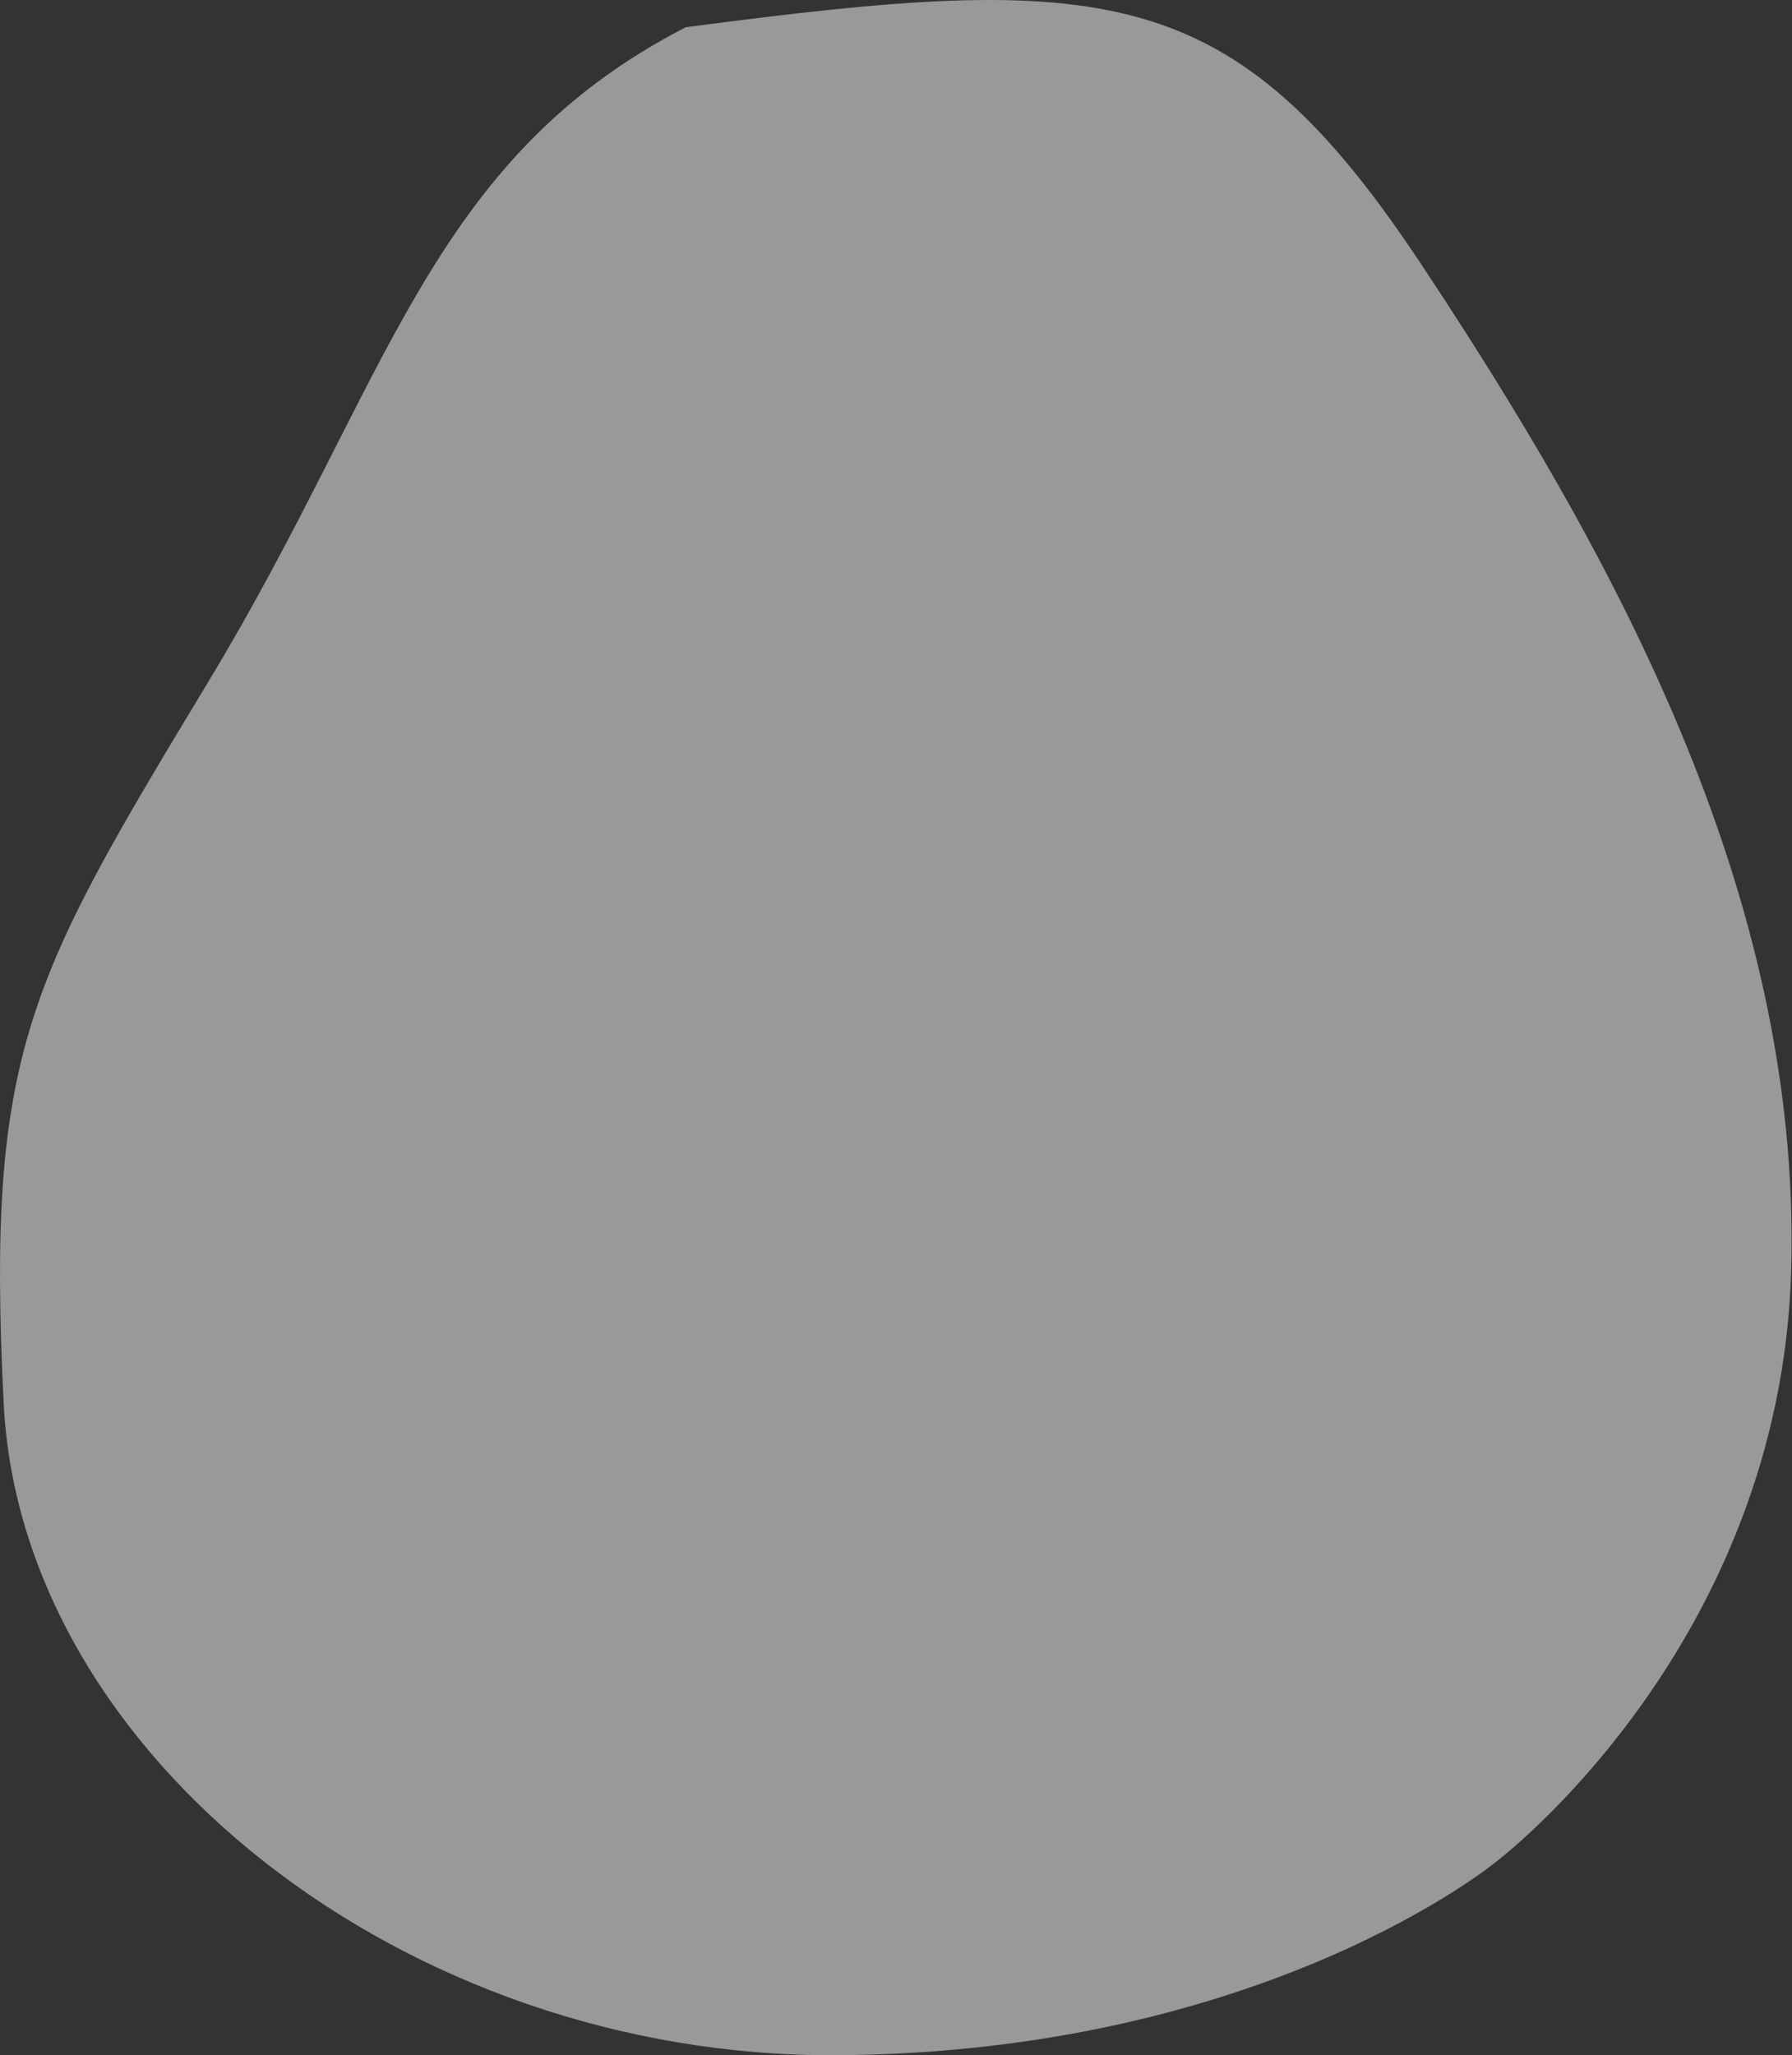
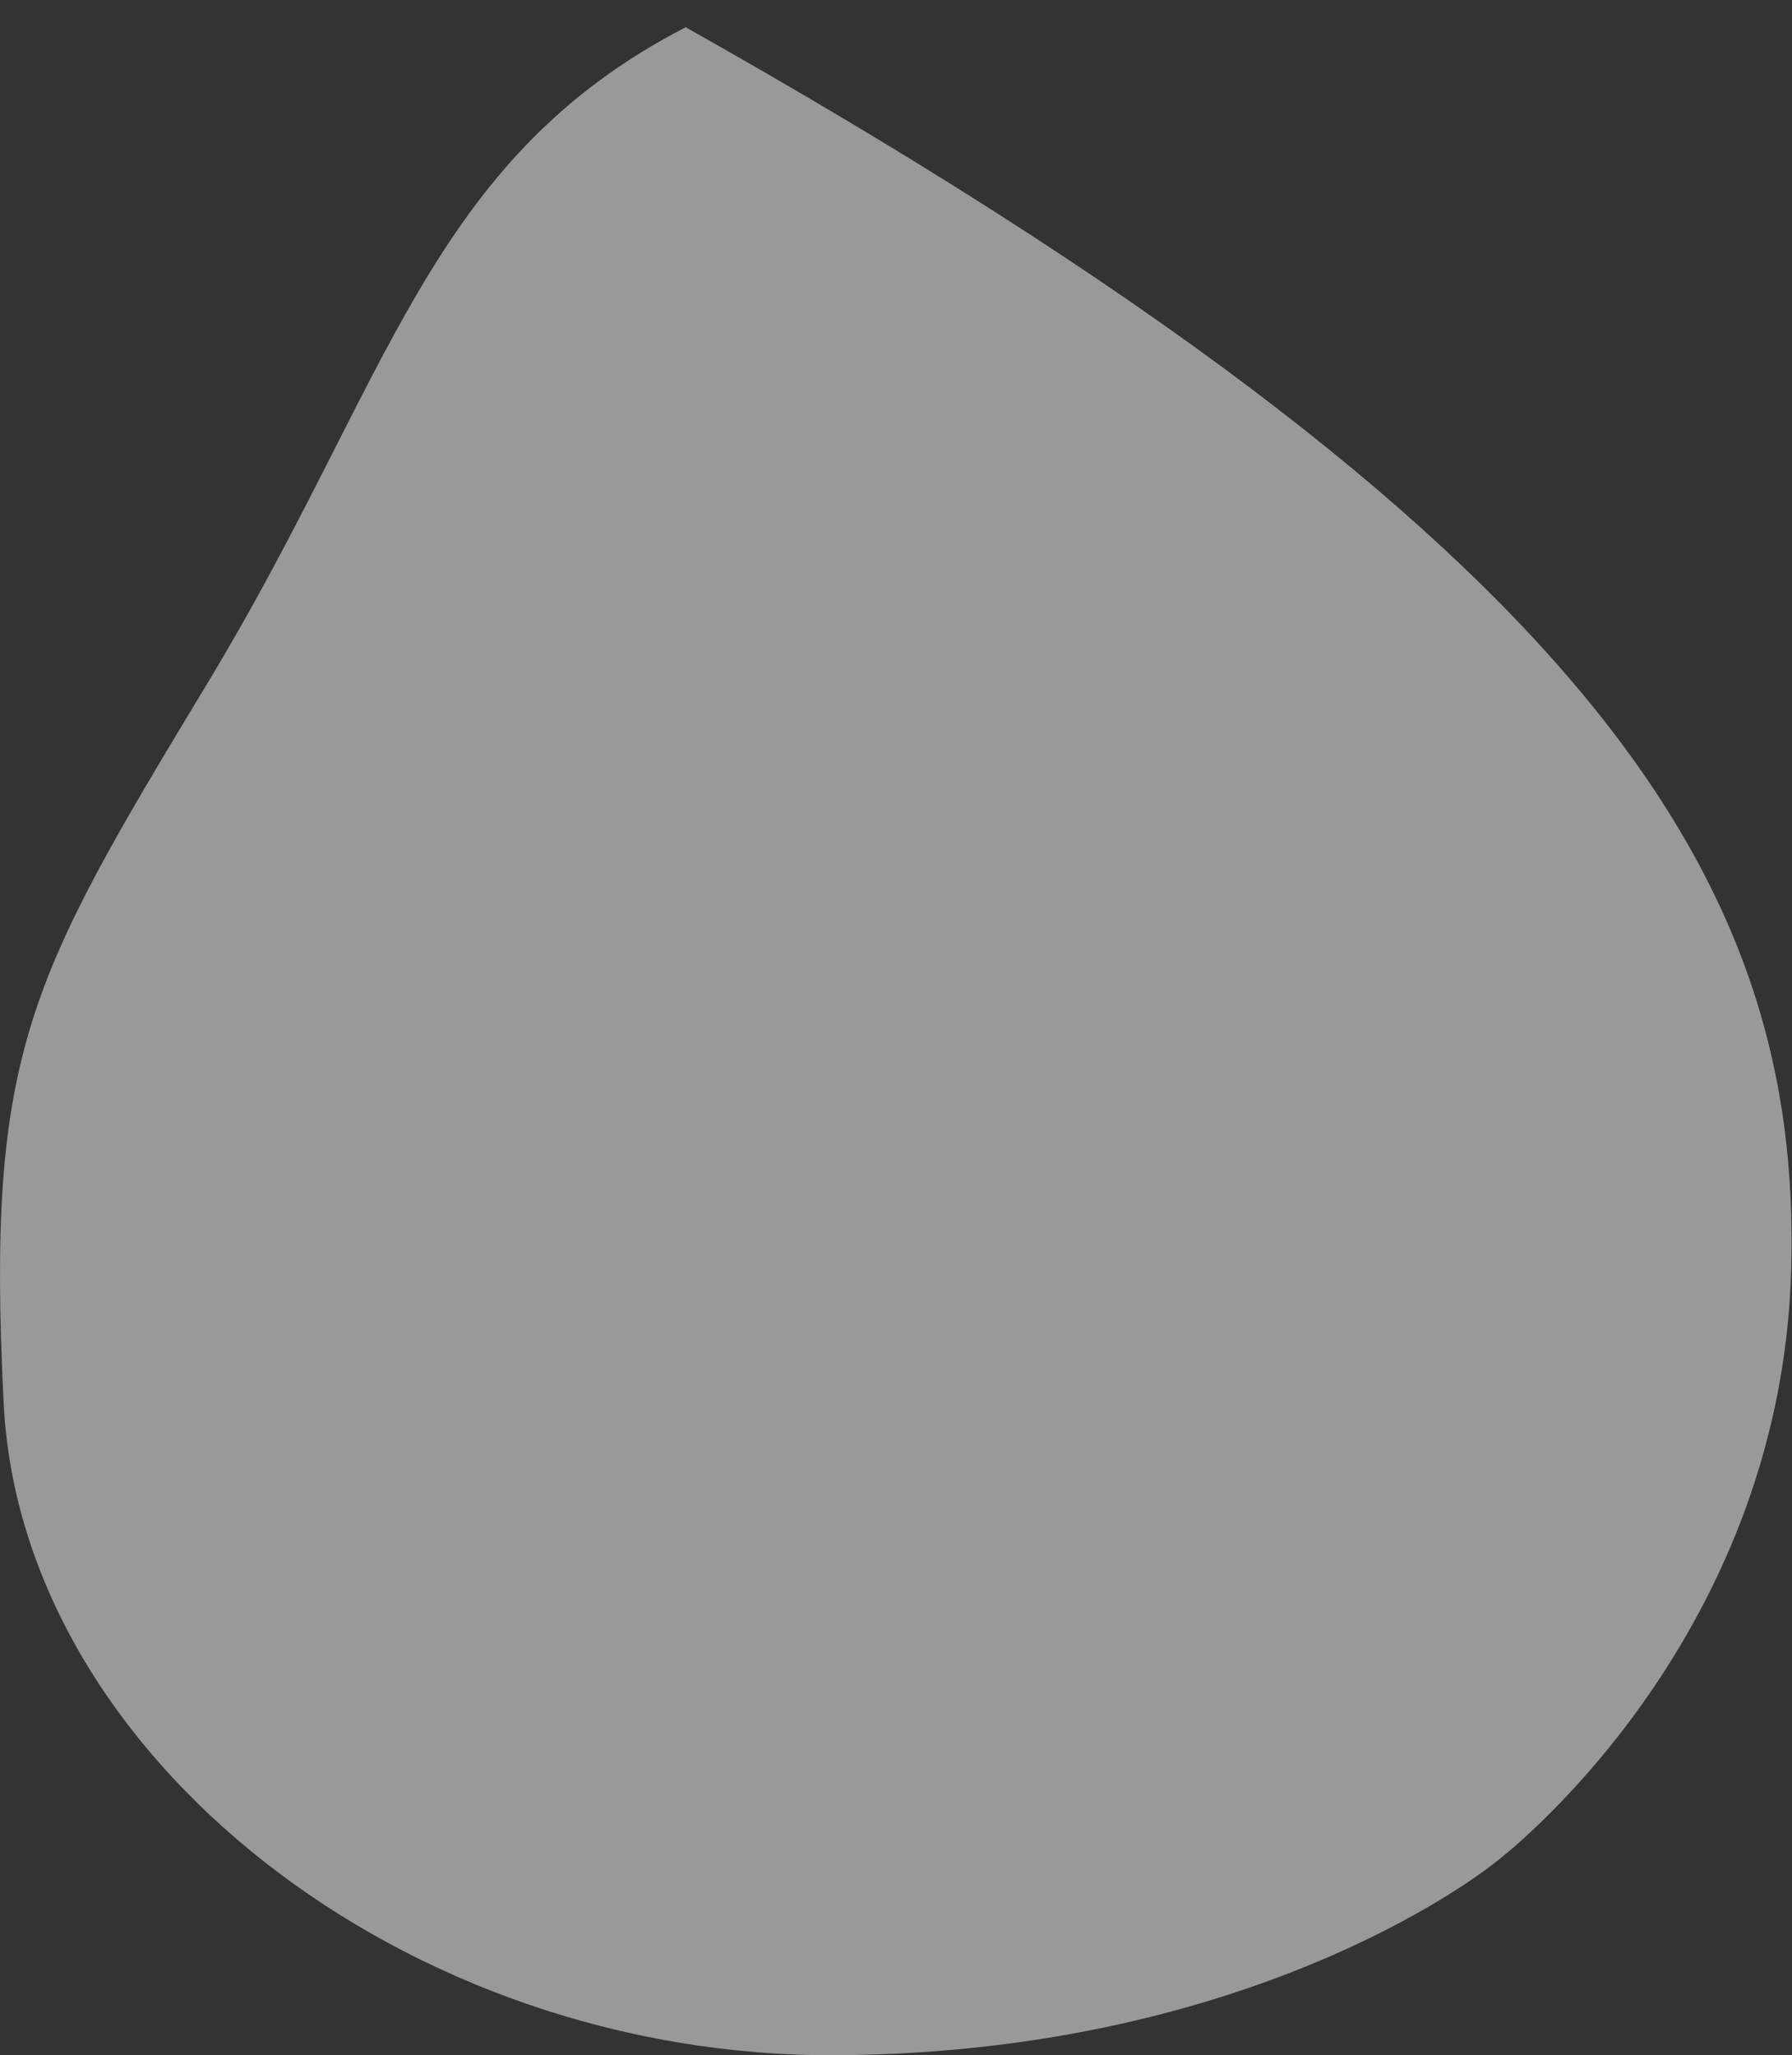
<svg xmlns="http://www.w3.org/2000/svg" width="389" height="446" viewBox="0 0 389 446" fill="none">
  <rect x="0" y="0" width="389" height="446" fill="#333333" stroke="none" />
-   <path d="M181.382 445.997C88.127 446.474 4.633 381.119 0.798 304.563C-3.036 228.006 6.165 212.628 45.398 147.654C84.63 82.68 92.845 34.783 148.851 5.915C239.809 -6.105 267.368 -4.622 308.278 57.001C349.189 118.624 391.037 193.293 388.832 275.383C386.626 357.473 324.769 404.011 324.769 404.011C324.769 404.011 274.644 445.518 181.382 445.997Z" fill="white" fill-opacity="0.5" />
+   <path d="M181.382 445.997C88.127 446.474 4.633 381.119 0.798 304.563C-3.036 228.006 6.165 212.628 45.398 147.654C84.63 82.68 92.845 34.783 148.851 5.915C349.189 118.624 391.037 193.293 388.832 275.383C386.626 357.473 324.769 404.011 324.769 404.011C324.769 404.011 274.644 445.518 181.382 445.997Z" fill="white" fill-opacity="0.5" />
</svg>